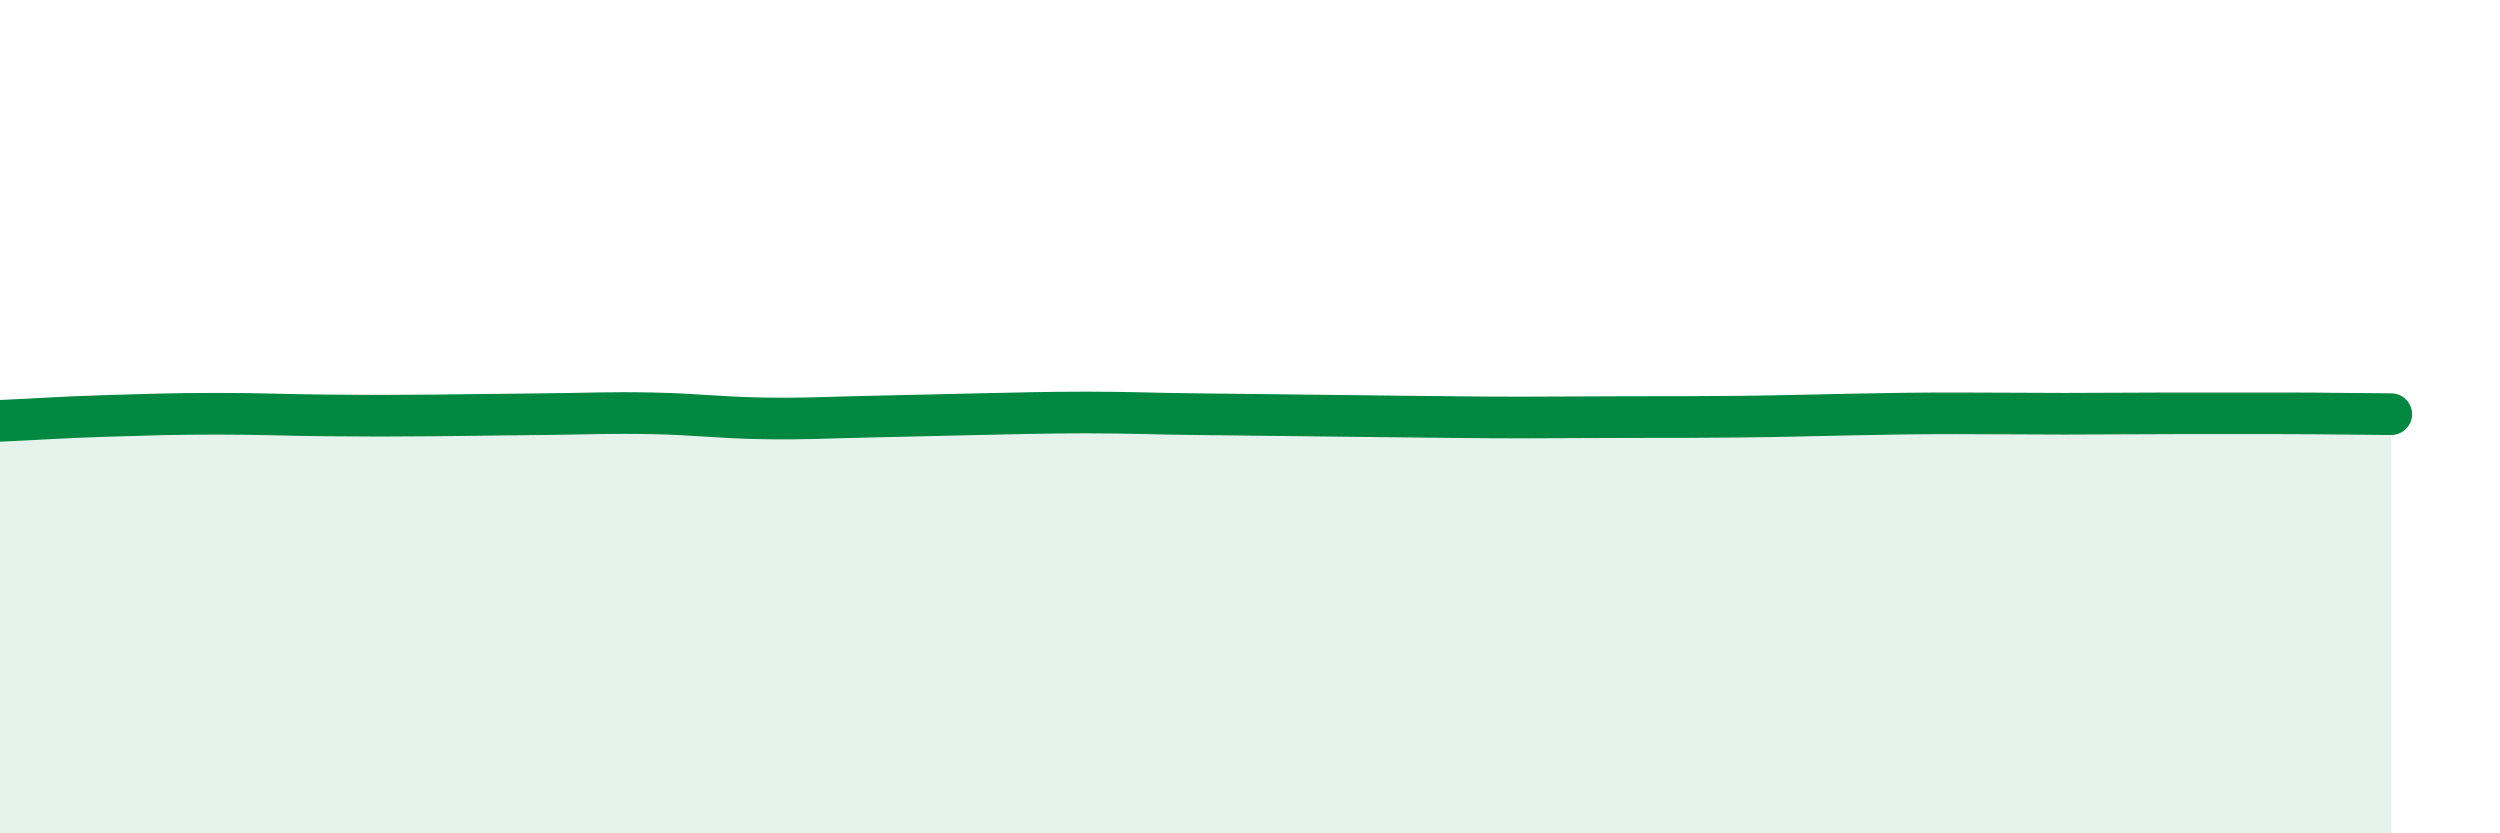
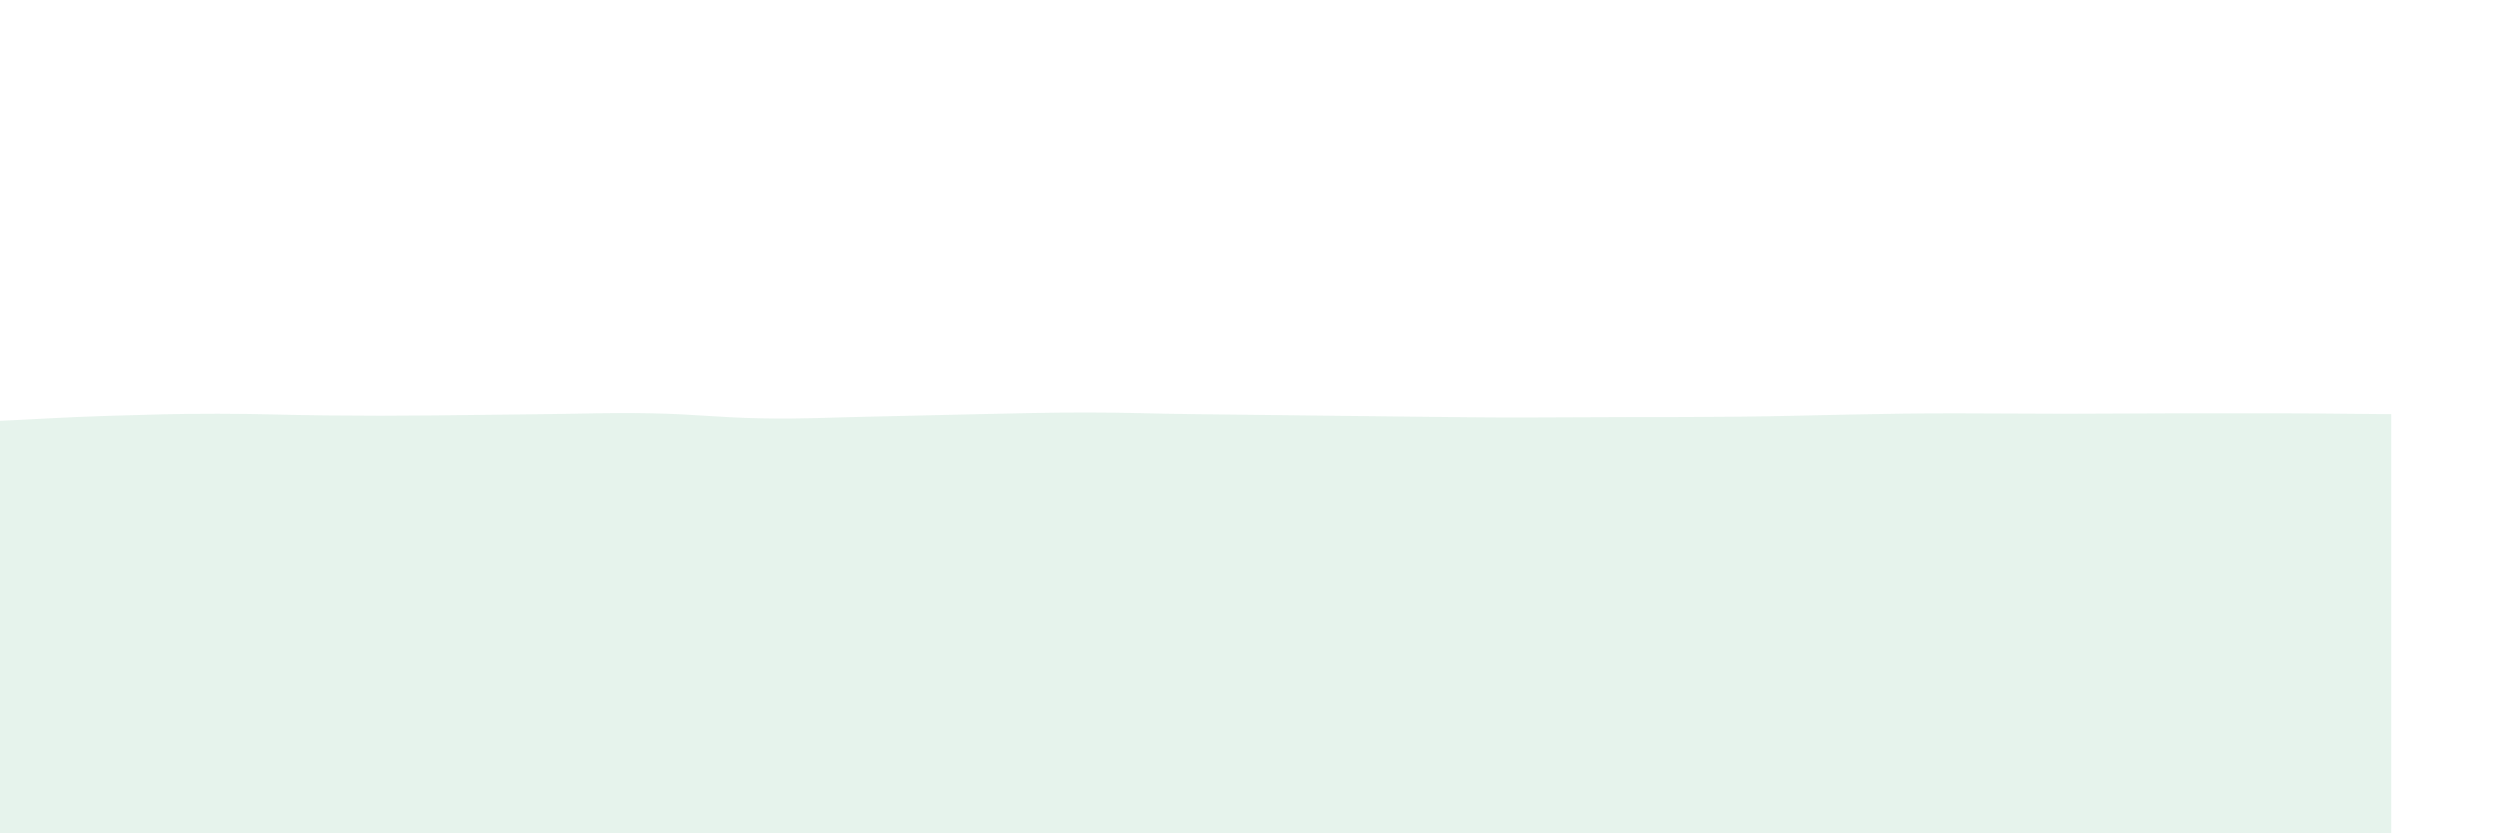
<svg xmlns="http://www.w3.org/2000/svg" width="60" height="20" viewBox="0 0 60 20">
  <path d="M 0,10.1 C 0.52,10.08 1.57,10.01 2.61,9.98 C 3.65,9.95 4.18,9.93 5.22,9.93 C 6.26,9.93 6.79,9.96 7.83,9.97 C 8.87,9.98 9.39,9.98 10.43,9.97 C 11.47,9.96 12,9.95 13.04,9.94 C 14.08,9.93 14.61,9.9 15.65,9.92 C 16.69,9.94 17.22,10.02 18.26,10.04 C 19.3,10.06 19.83,10.02 20.87,10 C 21.91,9.98 22.44,9.96 23.48,9.94 C 24.52,9.92 25.05,9.9 26.09,9.9 C 27.13,9.9 27.66,9.93 28.7,9.94 C 29.74,9.95 30.26,9.96 31.3,9.97 C 32.34,9.98 32.87,9.99 33.91,10 C 34.95,10.01 35.48,10.02 36.52,10.02 C 37.56,10.02 38.09,10.01 39.13,10.01 C 40.17,10.01 40.7,10.01 41.74,10 C 42.78,9.99 43.31,9.97 44.35,9.95 C 45.39,9.93 45.92,9.92 46.96,9.92 C 48,9.92 48.53,9.93 49.57,9.93 C 50.61,9.93 51.13,9.92 52.17,9.92 C 53.21,9.92 53.74,9.92 54.78,9.92 C 55.82,9.92 56.87,9.94 57.39,9.94L57.39 20L0 20Z" fill="#008740" opacity="0.1" stroke-linecap="round" stroke-linejoin="round" />
-   <path d="M 0,10.1 C 0.52,10.08 1.57,10.01 2.61,9.98 C 3.65,9.95 4.18,9.93 5.22,9.93 C 6.26,9.93 6.79,9.96 7.83,9.97 C 8.87,9.98 9.39,9.98 10.43,9.97 C 11.47,9.96 12,9.95 13.04,9.94 C 14.08,9.93 14.61,9.9 15.65,9.92 C 16.69,9.94 17.22,10.02 18.26,10.04 C 19.3,10.06 19.83,10.02 20.87,10 C 21.91,9.98 22.44,9.96 23.48,9.94 C 24.52,9.92 25.05,9.9 26.09,9.9 C 27.13,9.9 27.66,9.93 28.7,9.94 C 29.74,9.95 30.26,9.96 31.3,9.97 C 32.34,9.98 32.87,9.99 33.91,10 C 34.95,10.01 35.48,10.02 36.52,10.02 C 37.56,10.02 38.09,10.01 39.13,10.01 C 40.17,10.01 40.7,10.01 41.74,10 C 42.78,9.99 43.31,9.97 44.35,9.95 C 45.39,9.93 45.92,9.92 46.96,9.92 C 48,9.92 48.53,9.93 49.57,9.93 C 50.61,9.93 51.13,9.92 52.17,9.92 C 53.21,9.92 53.74,9.92 54.78,9.92 C 55.82,9.92 56.87,9.94 57.39,9.94" stroke="#008740" stroke-width="1" fill="none" stroke-linecap="round" stroke-linejoin="round" />
</svg>